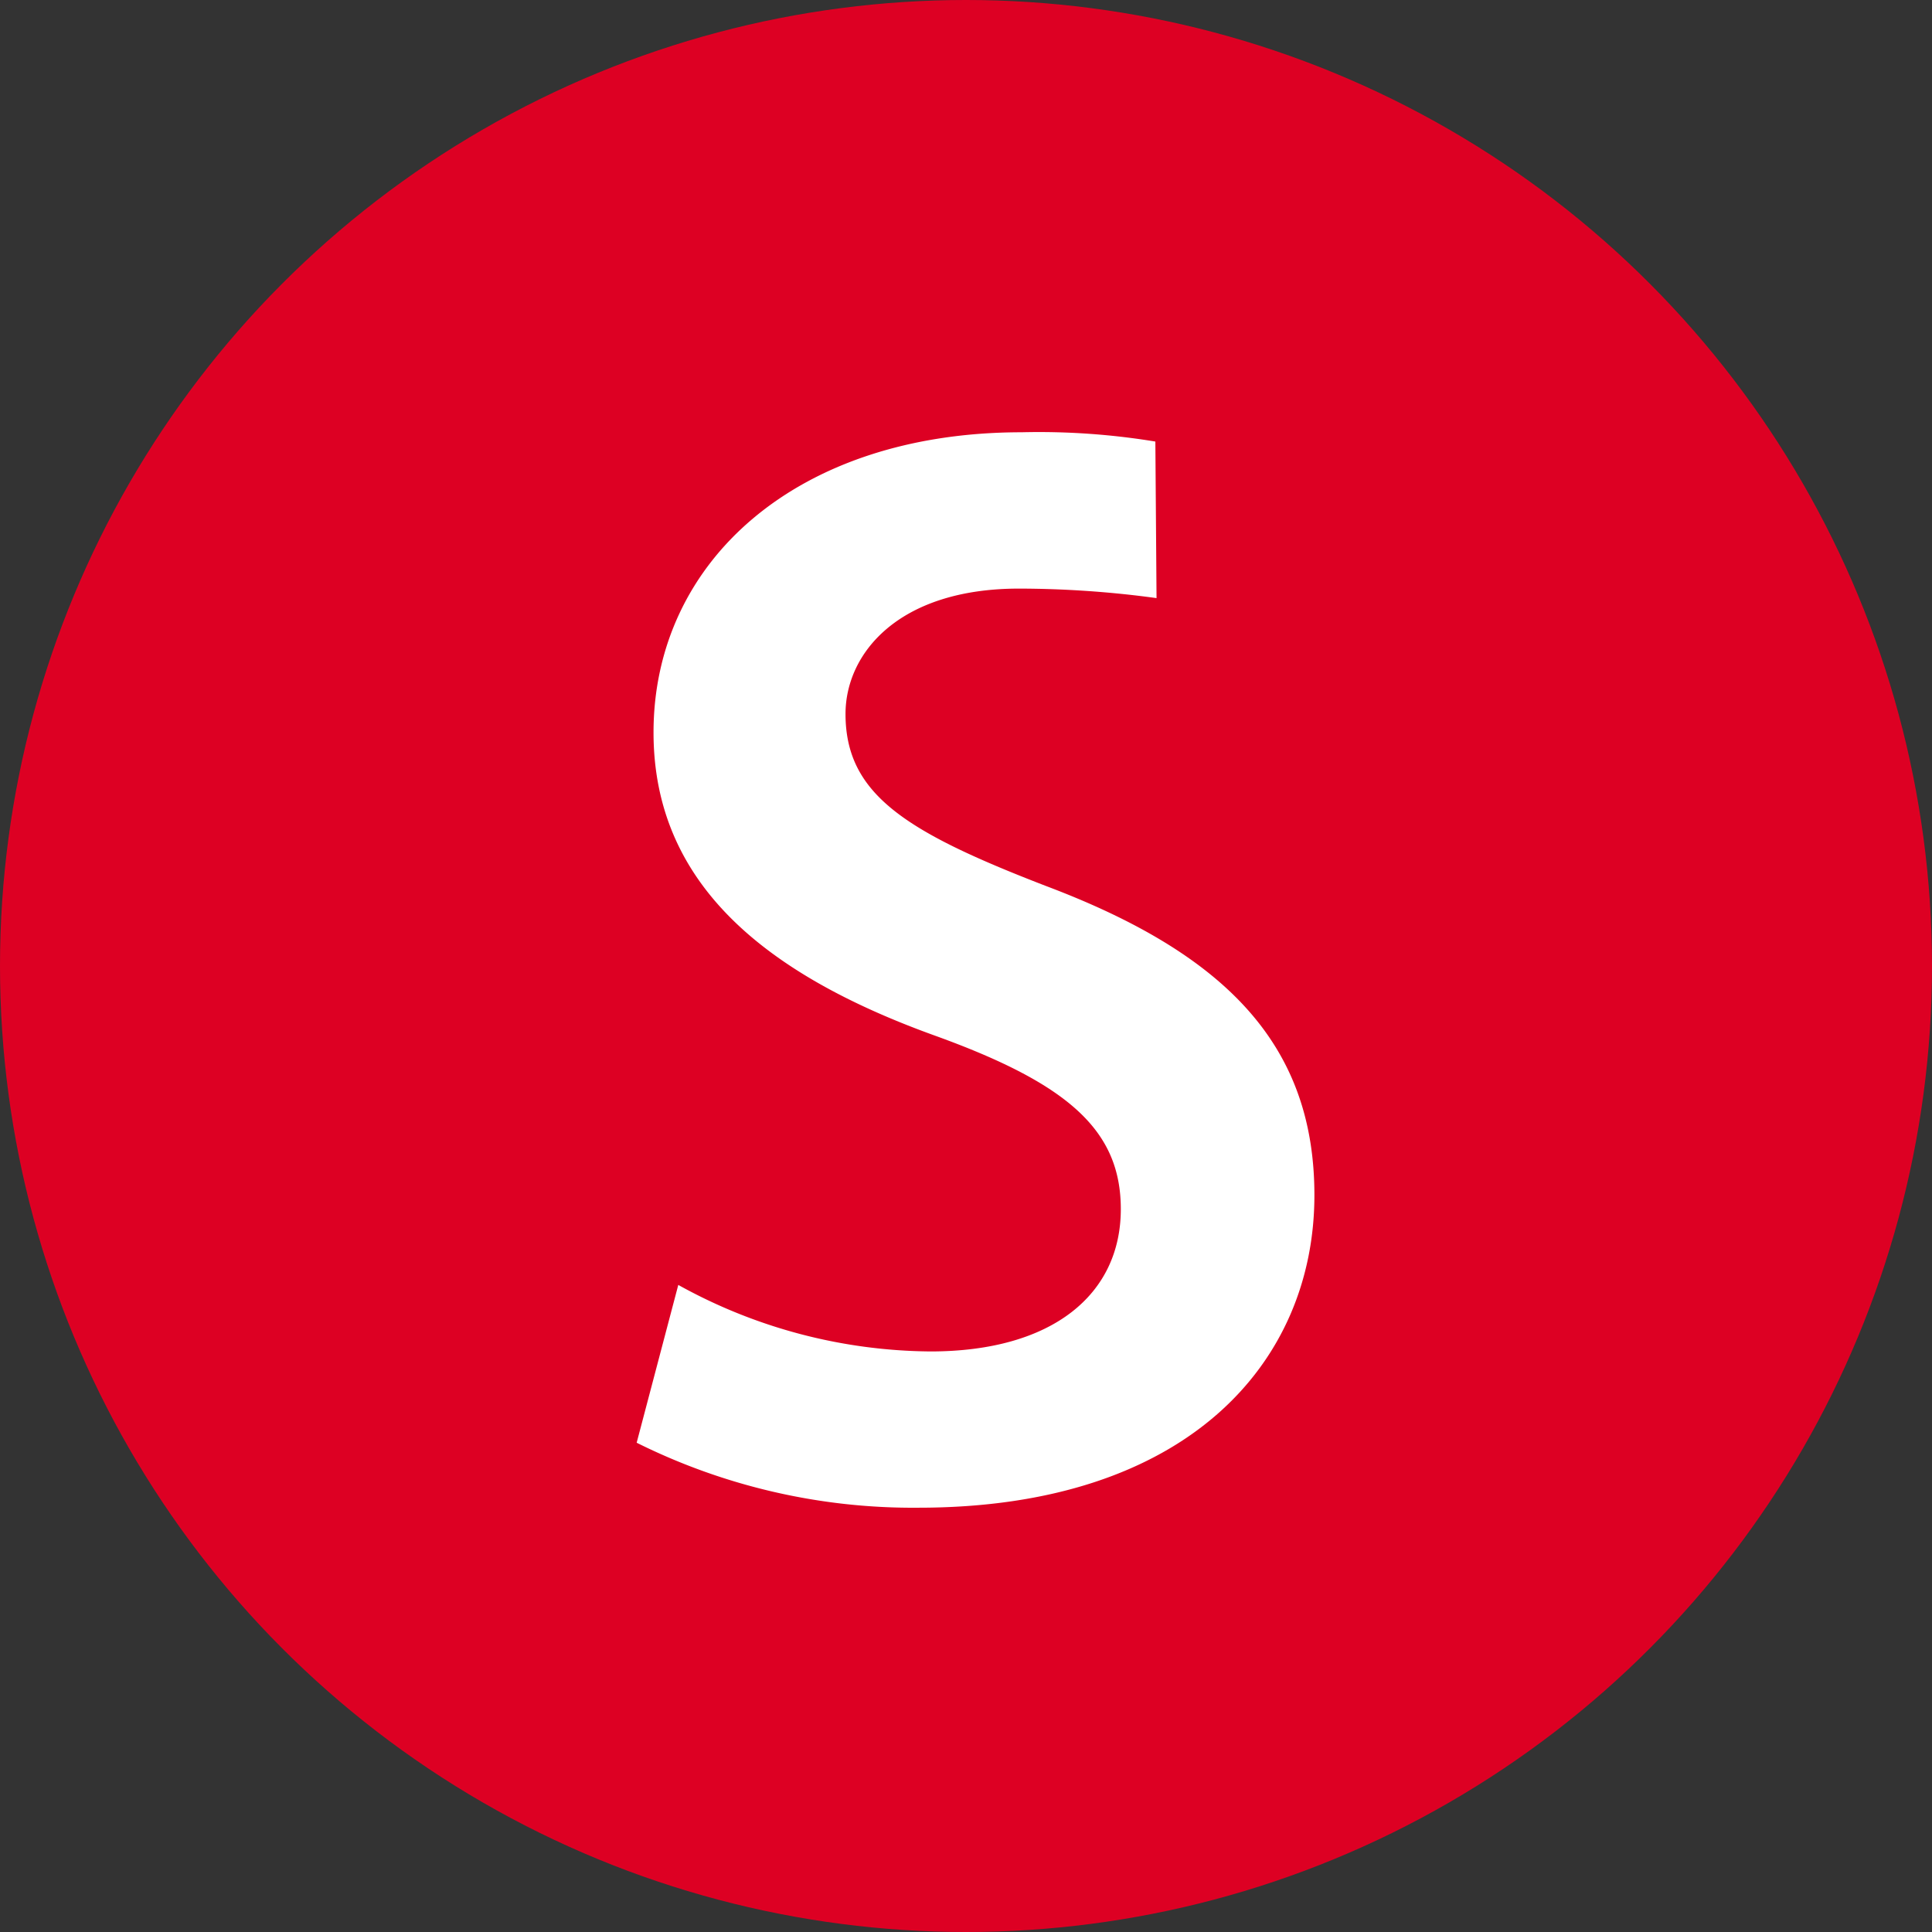
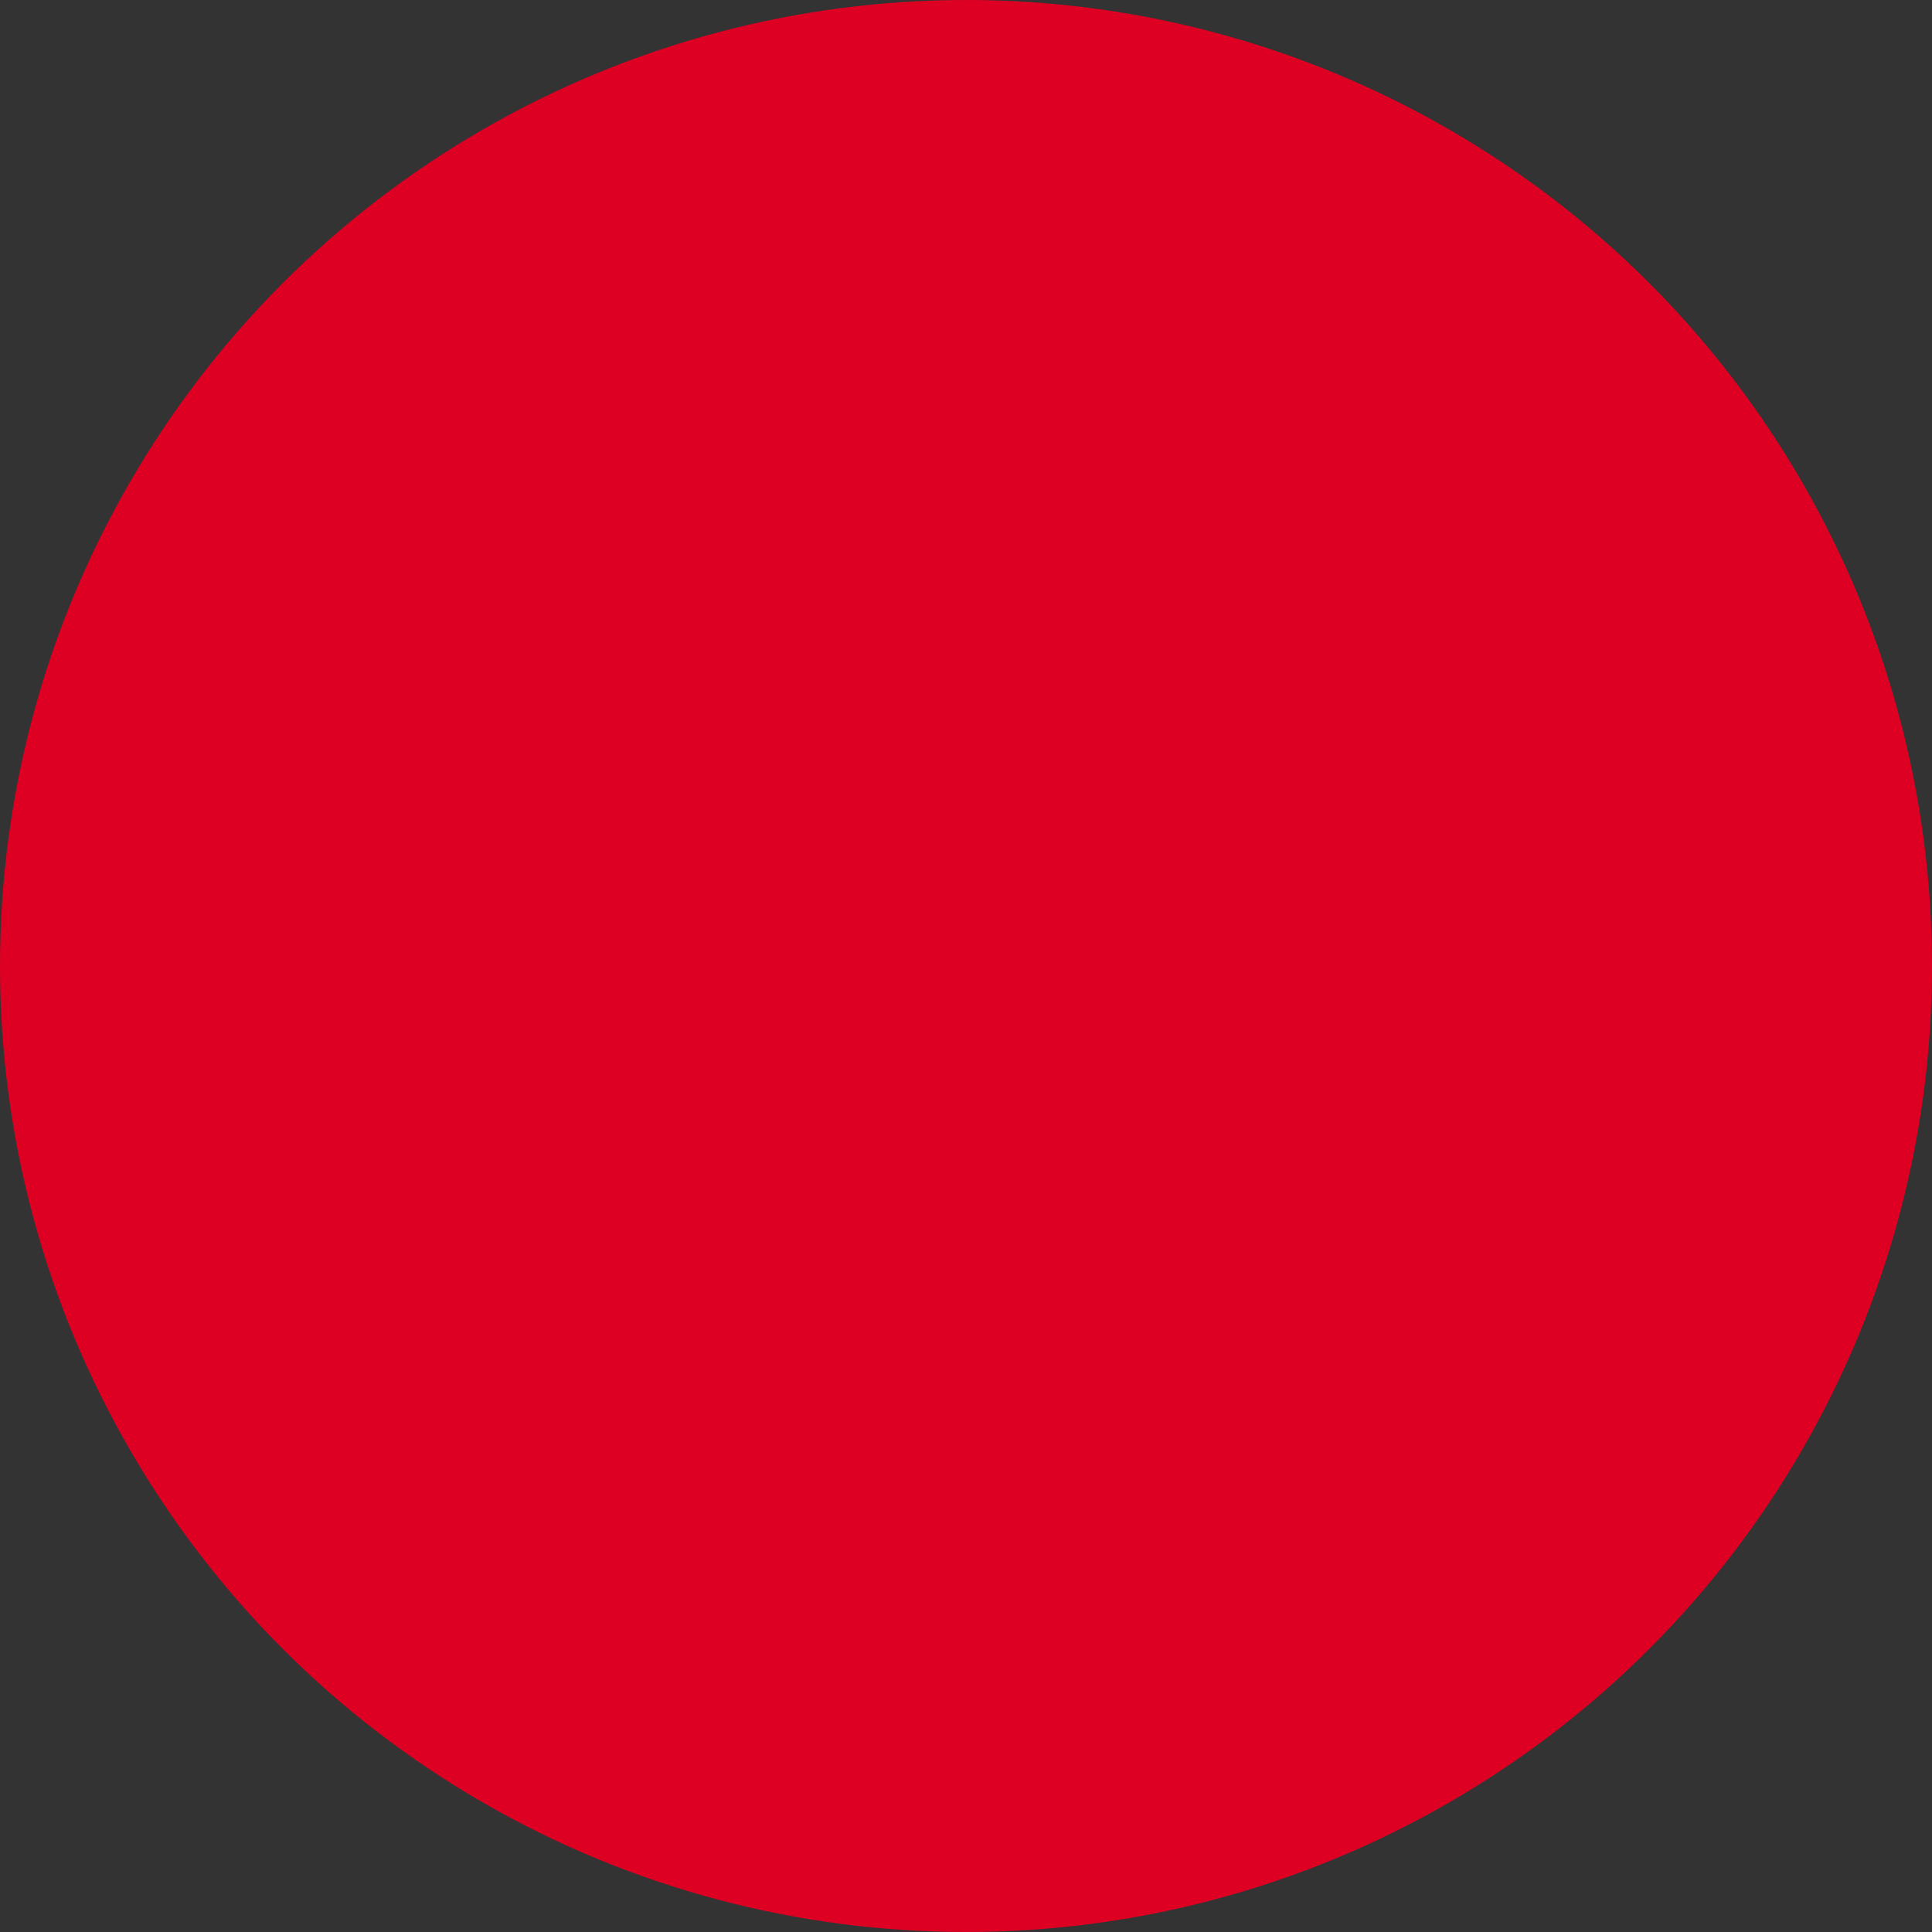
<svg xmlns="http://www.w3.org/2000/svg" width="27.854" height="27.854" viewBox="0 0 27.854 27.854">
  <rect x="0" y="0" width="27.854" height="27.854" fill="#333333" stroke="none" />
  <defs>
    <style>.a{fill:#dd0023;}.b{fill:#fff;}</style>
  </defs>
  <g transform="translate(-422.448 -123.927)">
    <g transform="translate(422.448 123.927)">
      <circle class="a" cx="13.927" cy="13.927" r="13.927" transform="translate(0)" />
    </g>
    <g transform="translate(431.627 130.16)">
-       <path class="b" d="M490.495,242.71a14.751,14.751,0,0,0-1.984-.137c-1.74,0-2.5.937-2.5,1.807,0,1.16.87,1.7,2.878,2.476,2.61.982,3.882,2.3,3.882,4.462,0,2.409-1.829,4.506-5.711,4.506a8.932,8.932,0,0,1-4.06-.937l.6-2.275a7.6,7.6,0,0,0,3.636.959c1.762,0,2.744-.825,2.744-2.052,0-1.138-.759-1.807-2.677-2.5-2.476-.892-4.06-2.208-4.06-4.372,0-2.454,2.052-4.328,5.309-4.328a10.329,10.329,0,0,1,1.926.134Z" transform="translate(-483 -240.32)" />
-     </g>
+       </g>
  </g>
</svg>